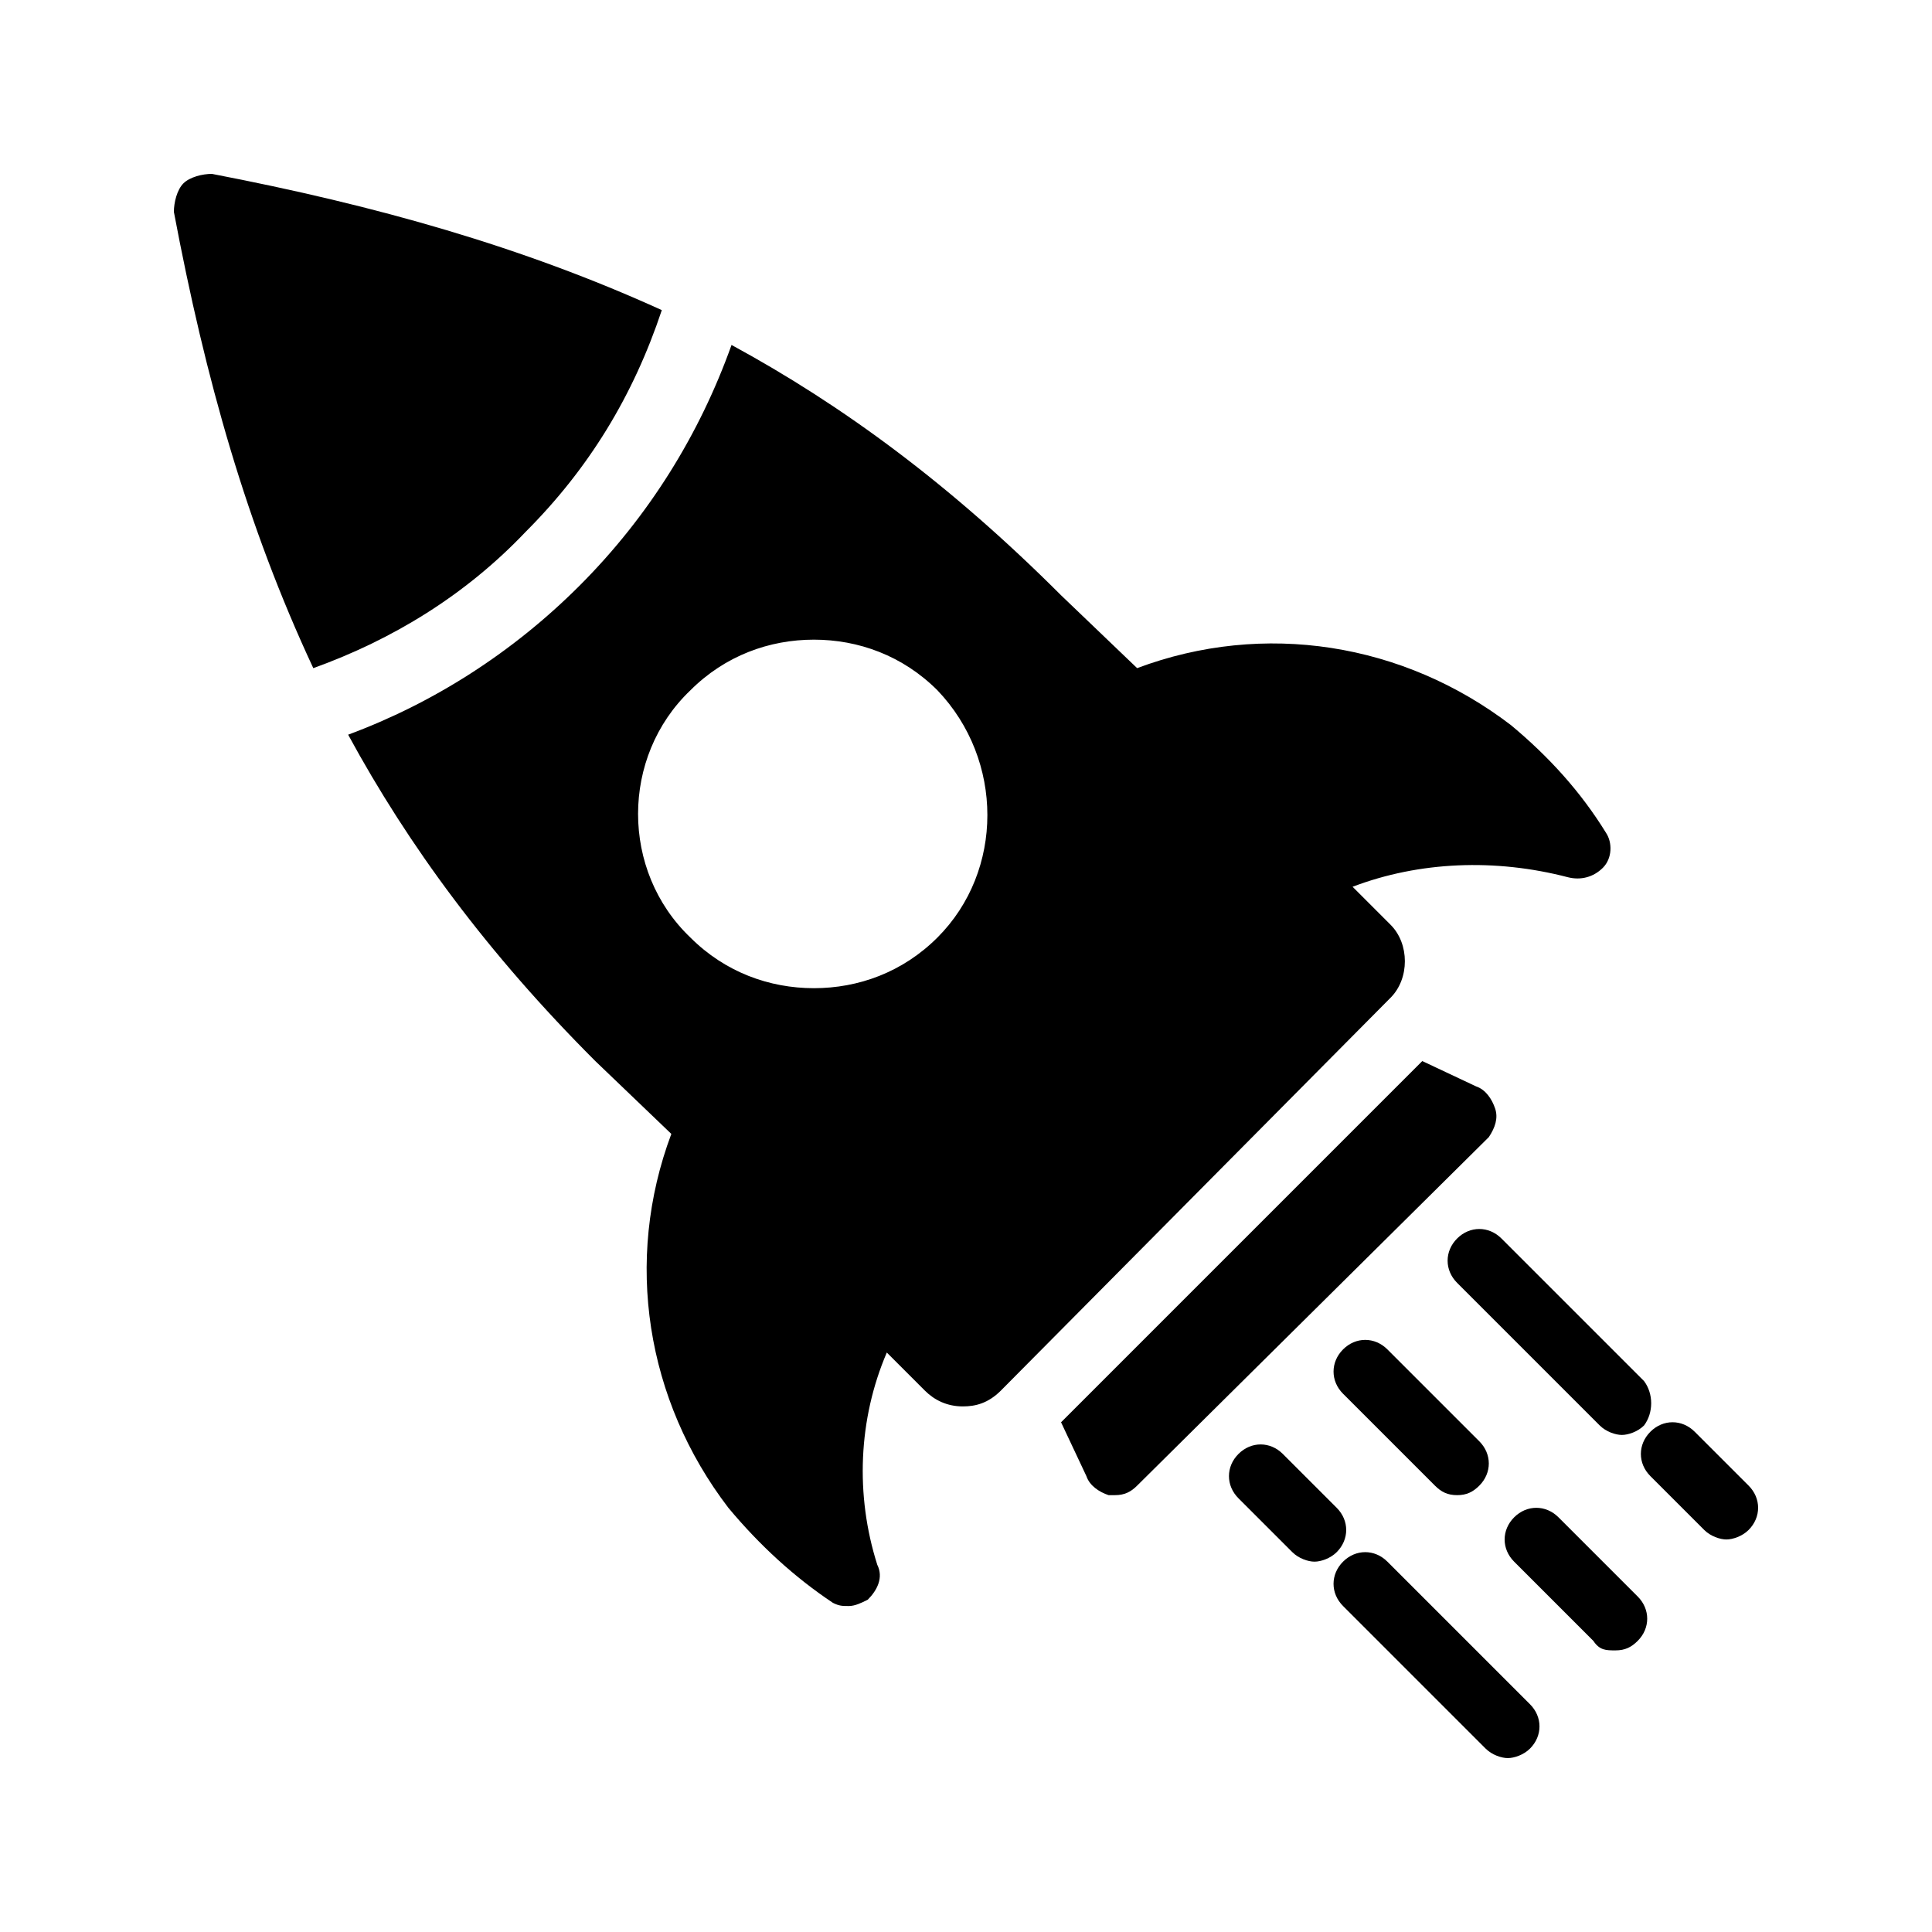
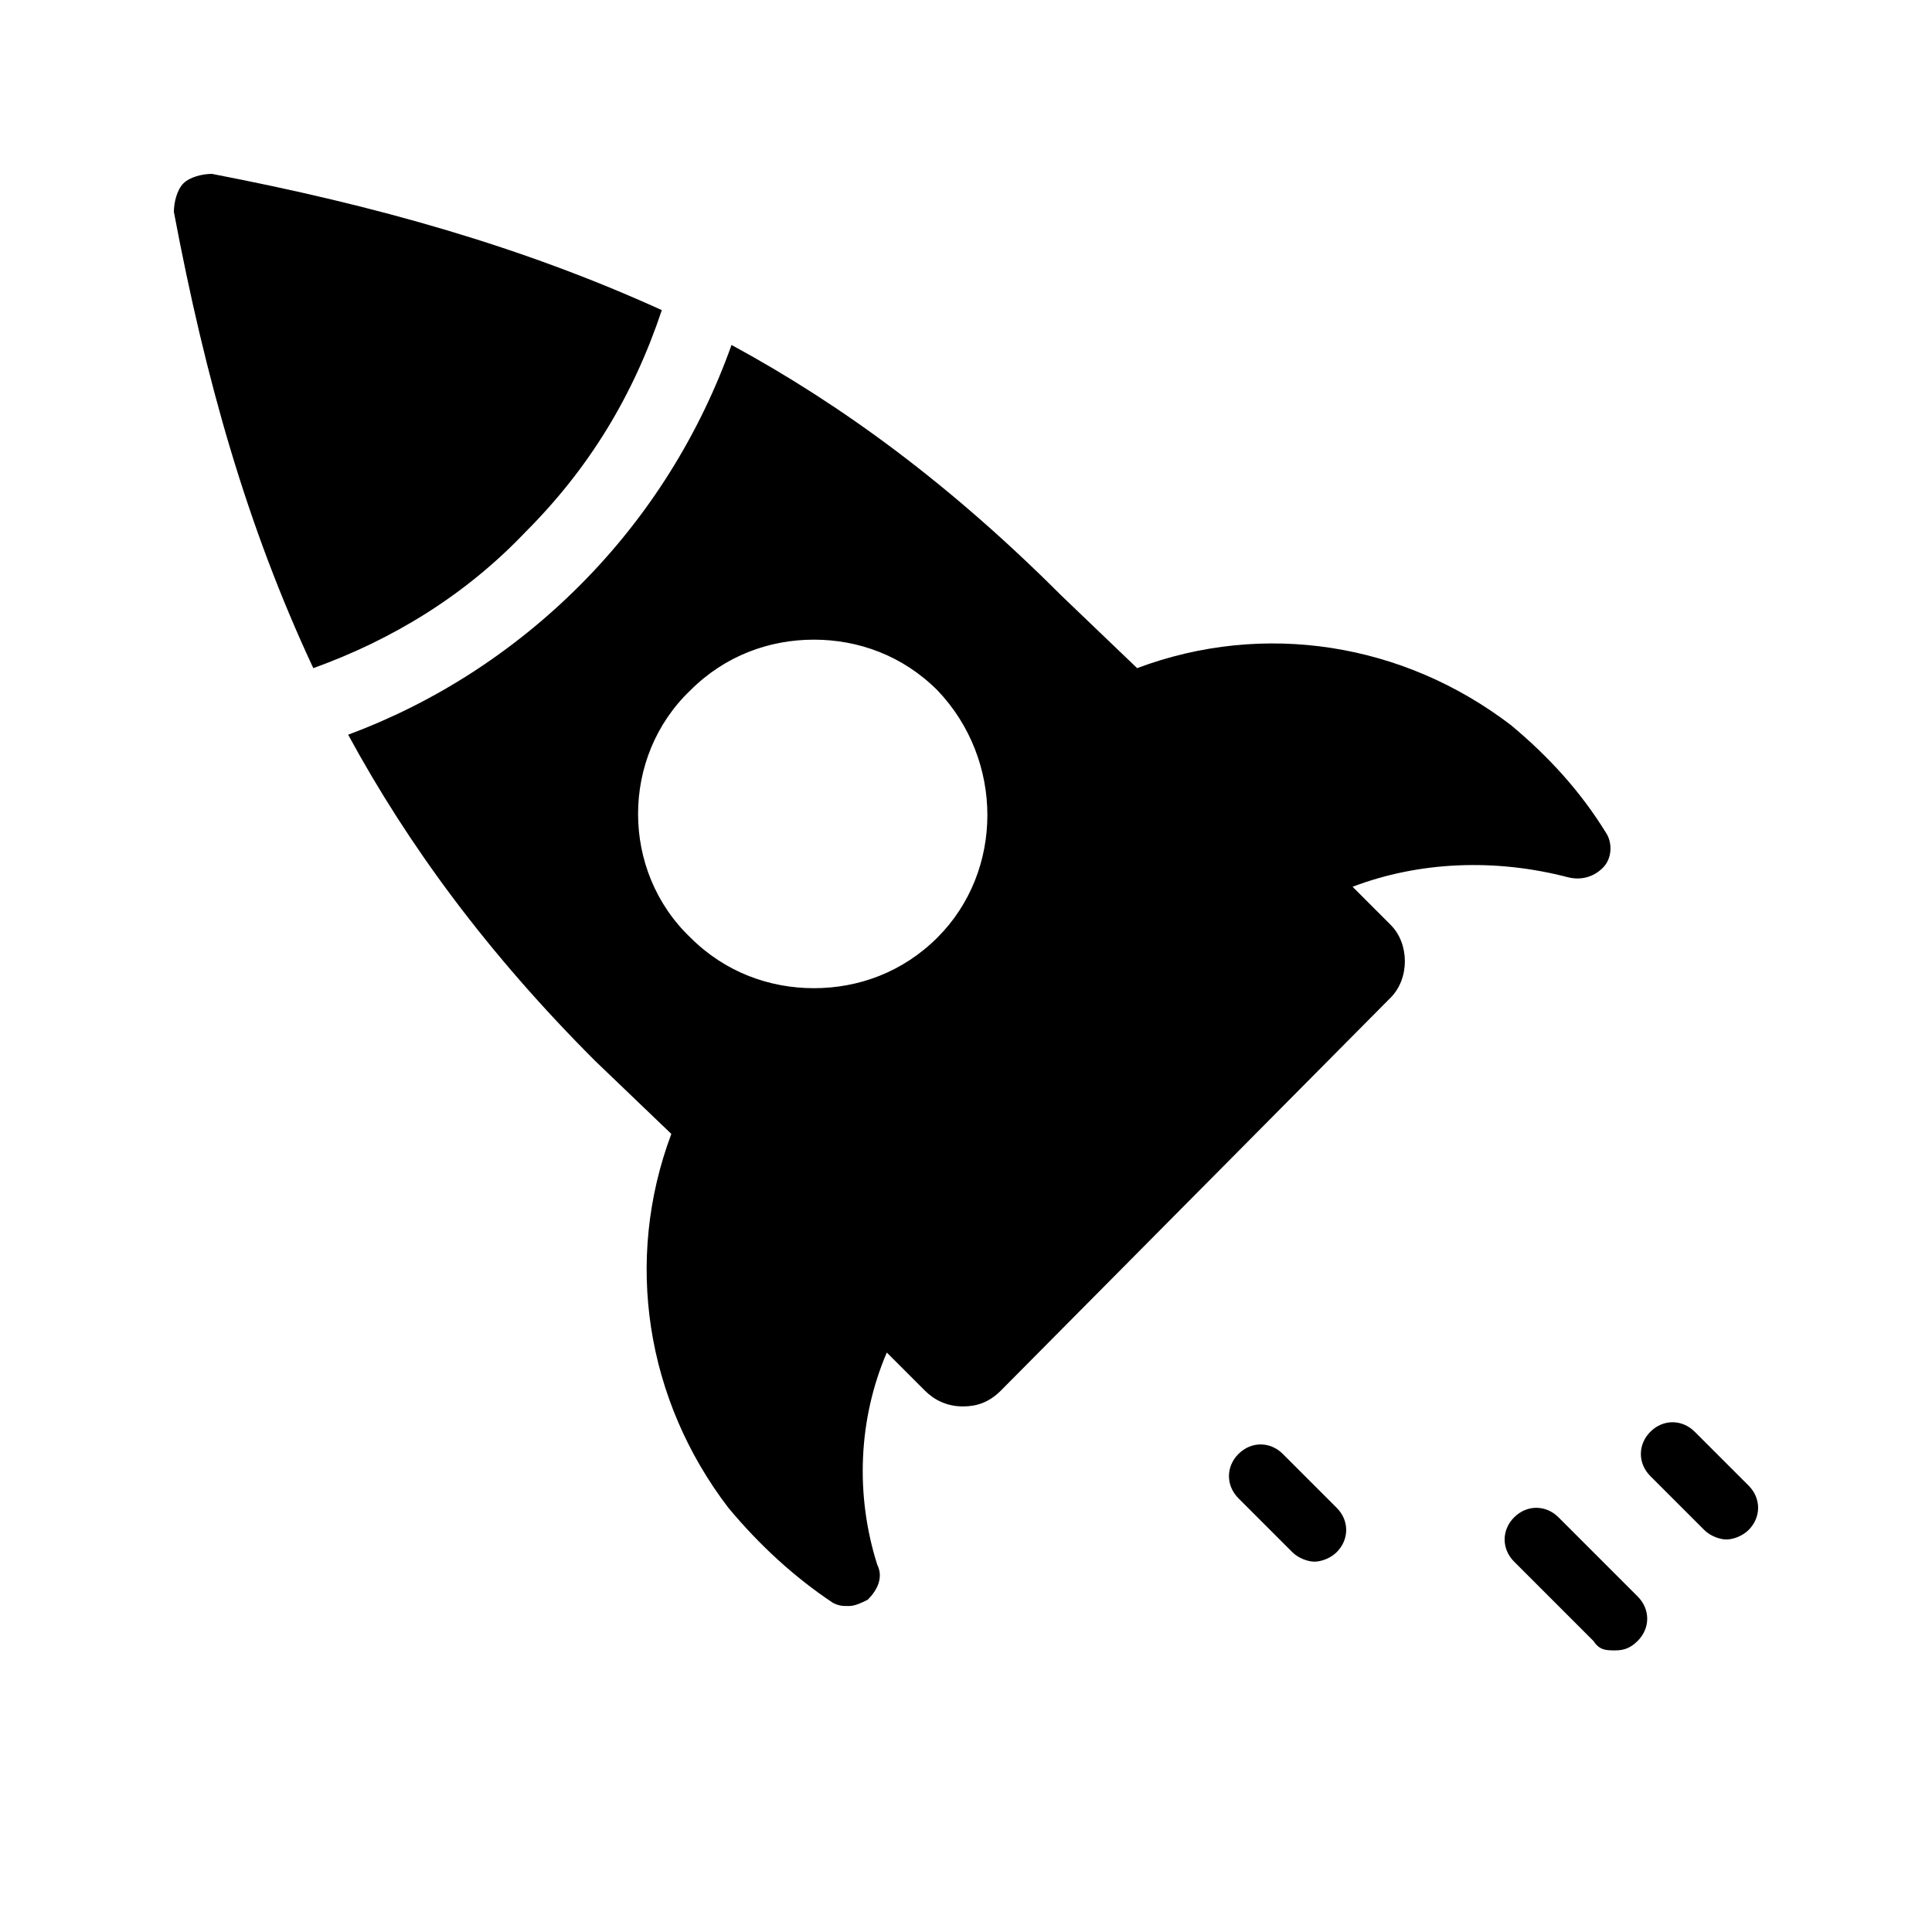
<svg xmlns="http://www.w3.org/2000/svg" fill="#000000" width="800px" height="800px" version="1.1" viewBox="144 144 512 512">
  <g>
    <path d="m593.12 523.43c-3.359-3.359-8.398-3.359-11.754 0-3.359 3.359-3.359 8.398 0 11.754l14.273 14.273c1.68 1.68 4.199 2.519 5.879 2.519 1.68 0 4.199-0.84 5.879-2.519 3.359-3.359 3.359-8.398 0-11.754z" />
    <path d="m192.6 192.6c-1.68 1.68-2.519 5.039-2.519 7.555 8.398 44.504 19.312 83.129 36.945 120.91 20.992-7.559 40.305-19.312 56.258-36.105 16.793-16.793 28.551-36.105 36.105-58.777-36.945-16.793-75.57-27.707-119.23-36.105-2.516 0-5.875 0.84-7.555 2.519z" />
-     <path d="m579.69 510-37.785-37.785c-3.359-3.359-8.398-3.359-11.754 0-3.359 3.359-3.359 8.398 0 11.754l37.785 37.785c1.68 1.68 4.199 2.519 5.879 2.519 1.68 0 4.199-0.84 5.879-2.519 2.516-3.356 2.516-8.395-0.004-11.754z" />
-     <path d="m530.15 540.23c2.519 0 4.199-0.84 5.879-2.519 3.359-3.359 3.359-8.398 0-11.754l-24.352-24.352c-3.359-3.359-8.398-3.359-11.754 0-3.359 3.359-3.359 8.398 0 11.754l24.352 24.352c1.676 1.68 3.356 2.519 5.875 2.519z" />
    <path d="m572.13 581.37c2.519 0 4.199-0.84 5.879-2.519 3.359-3.359 3.359-8.398 0-11.754l-20.992-20.992c-3.359-3.359-8.398-3.359-11.754 0-3.359 3.359-3.359 8.398 0 11.754l20.992 20.992c1.676 2.519 3.356 2.519 5.875 2.519z" />
-     <path d="m549.46 595.64-37.785-37.785c-3.359-3.359-8.398-3.359-11.754 0-3.359 3.359-3.359 8.398 0 11.754l37.785 37.785c1.68 1.68 4.199 2.519 5.879 2.519 1.68 0 4.199-0.84 5.879-2.519 3.356-3.356 3.356-8.395-0.004-11.754z" />
    <path d="m483.96 529.31c-3.359-3.359-8.398-3.359-11.754 0-3.359 3.359-3.359 8.398 0 11.754l14.273 14.273c1.68 1.68 4.199 2.519 5.879 2.519 1.68 0 4.199-0.84 5.879-2.519 3.359-3.359 3.359-8.398 0-11.754z" />
-     <path d="m540.23 437.79c-0.84-2.519-2.519-5.039-5.039-5.879l-14.273-6.719-95.727 95.727 6.719 14.273c0.84 2.519 3.359 4.199 5.879 5.039h1.68c2.519 0 4.199-0.84 5.879-2.519l93.203-92.363c1.68-2.519 2.519-5.039 1.68-7.559z" />
    <path d="m321.91 444.5c-12.594 33.586-6.719 70.535 15.113 99.082 8.398 10.078 17.633 18.473 27.711 25.191 1.68 0.84 2.519 0.84 4.199 0.84 1.68 0 3.359-0.84 5.039-1.68 2.519-2.519 4.199-5.879 2.519-9.238-5.879-18.473-5.039-38.625 2.519-56.258l10.078 10.078c2.519 2.519 5.879 4.199 10.078 4.199 3.359 0 6.719-0.84 10.078-4.199l103.28-104.12c5.039-5.039 5.039-14.273 0-19.312l-10.078-10.078c17.633-6.719 37.785-7.559 57.098-2.519 3.359 0.84 6.719 0 9.238-2.519 2.519-2.519 2.519-6.719 0.84-9.238-6.719-10.914-15.113-20.152-25.191-28.551-28.551-21.832-65.496-27.711-99.082-15.113l-20.16-19.309c-29.391-29.391-57.938-50.383-87.328-66.336-8.398 23.512-21.832 45.344-40.305 63.816-17.633 17.633-38.625 31.066-61.297 39.465 15.953 29.391 36.945 57.938 65.496 86.488zm5.039-117.55c9.238-9.238 20.992-13.434 32.746-13.434s23.512 4.199 32.746 13.434c17.633 18.473 17.633 47.863 0 65.496-9.238 9.238-20.992 13.434-32.746 13.434s-23.512-4.199-32.746-13.434c-18.473-17.633-18.473-47.863 0-65.496z" />
  </g>
</svg>